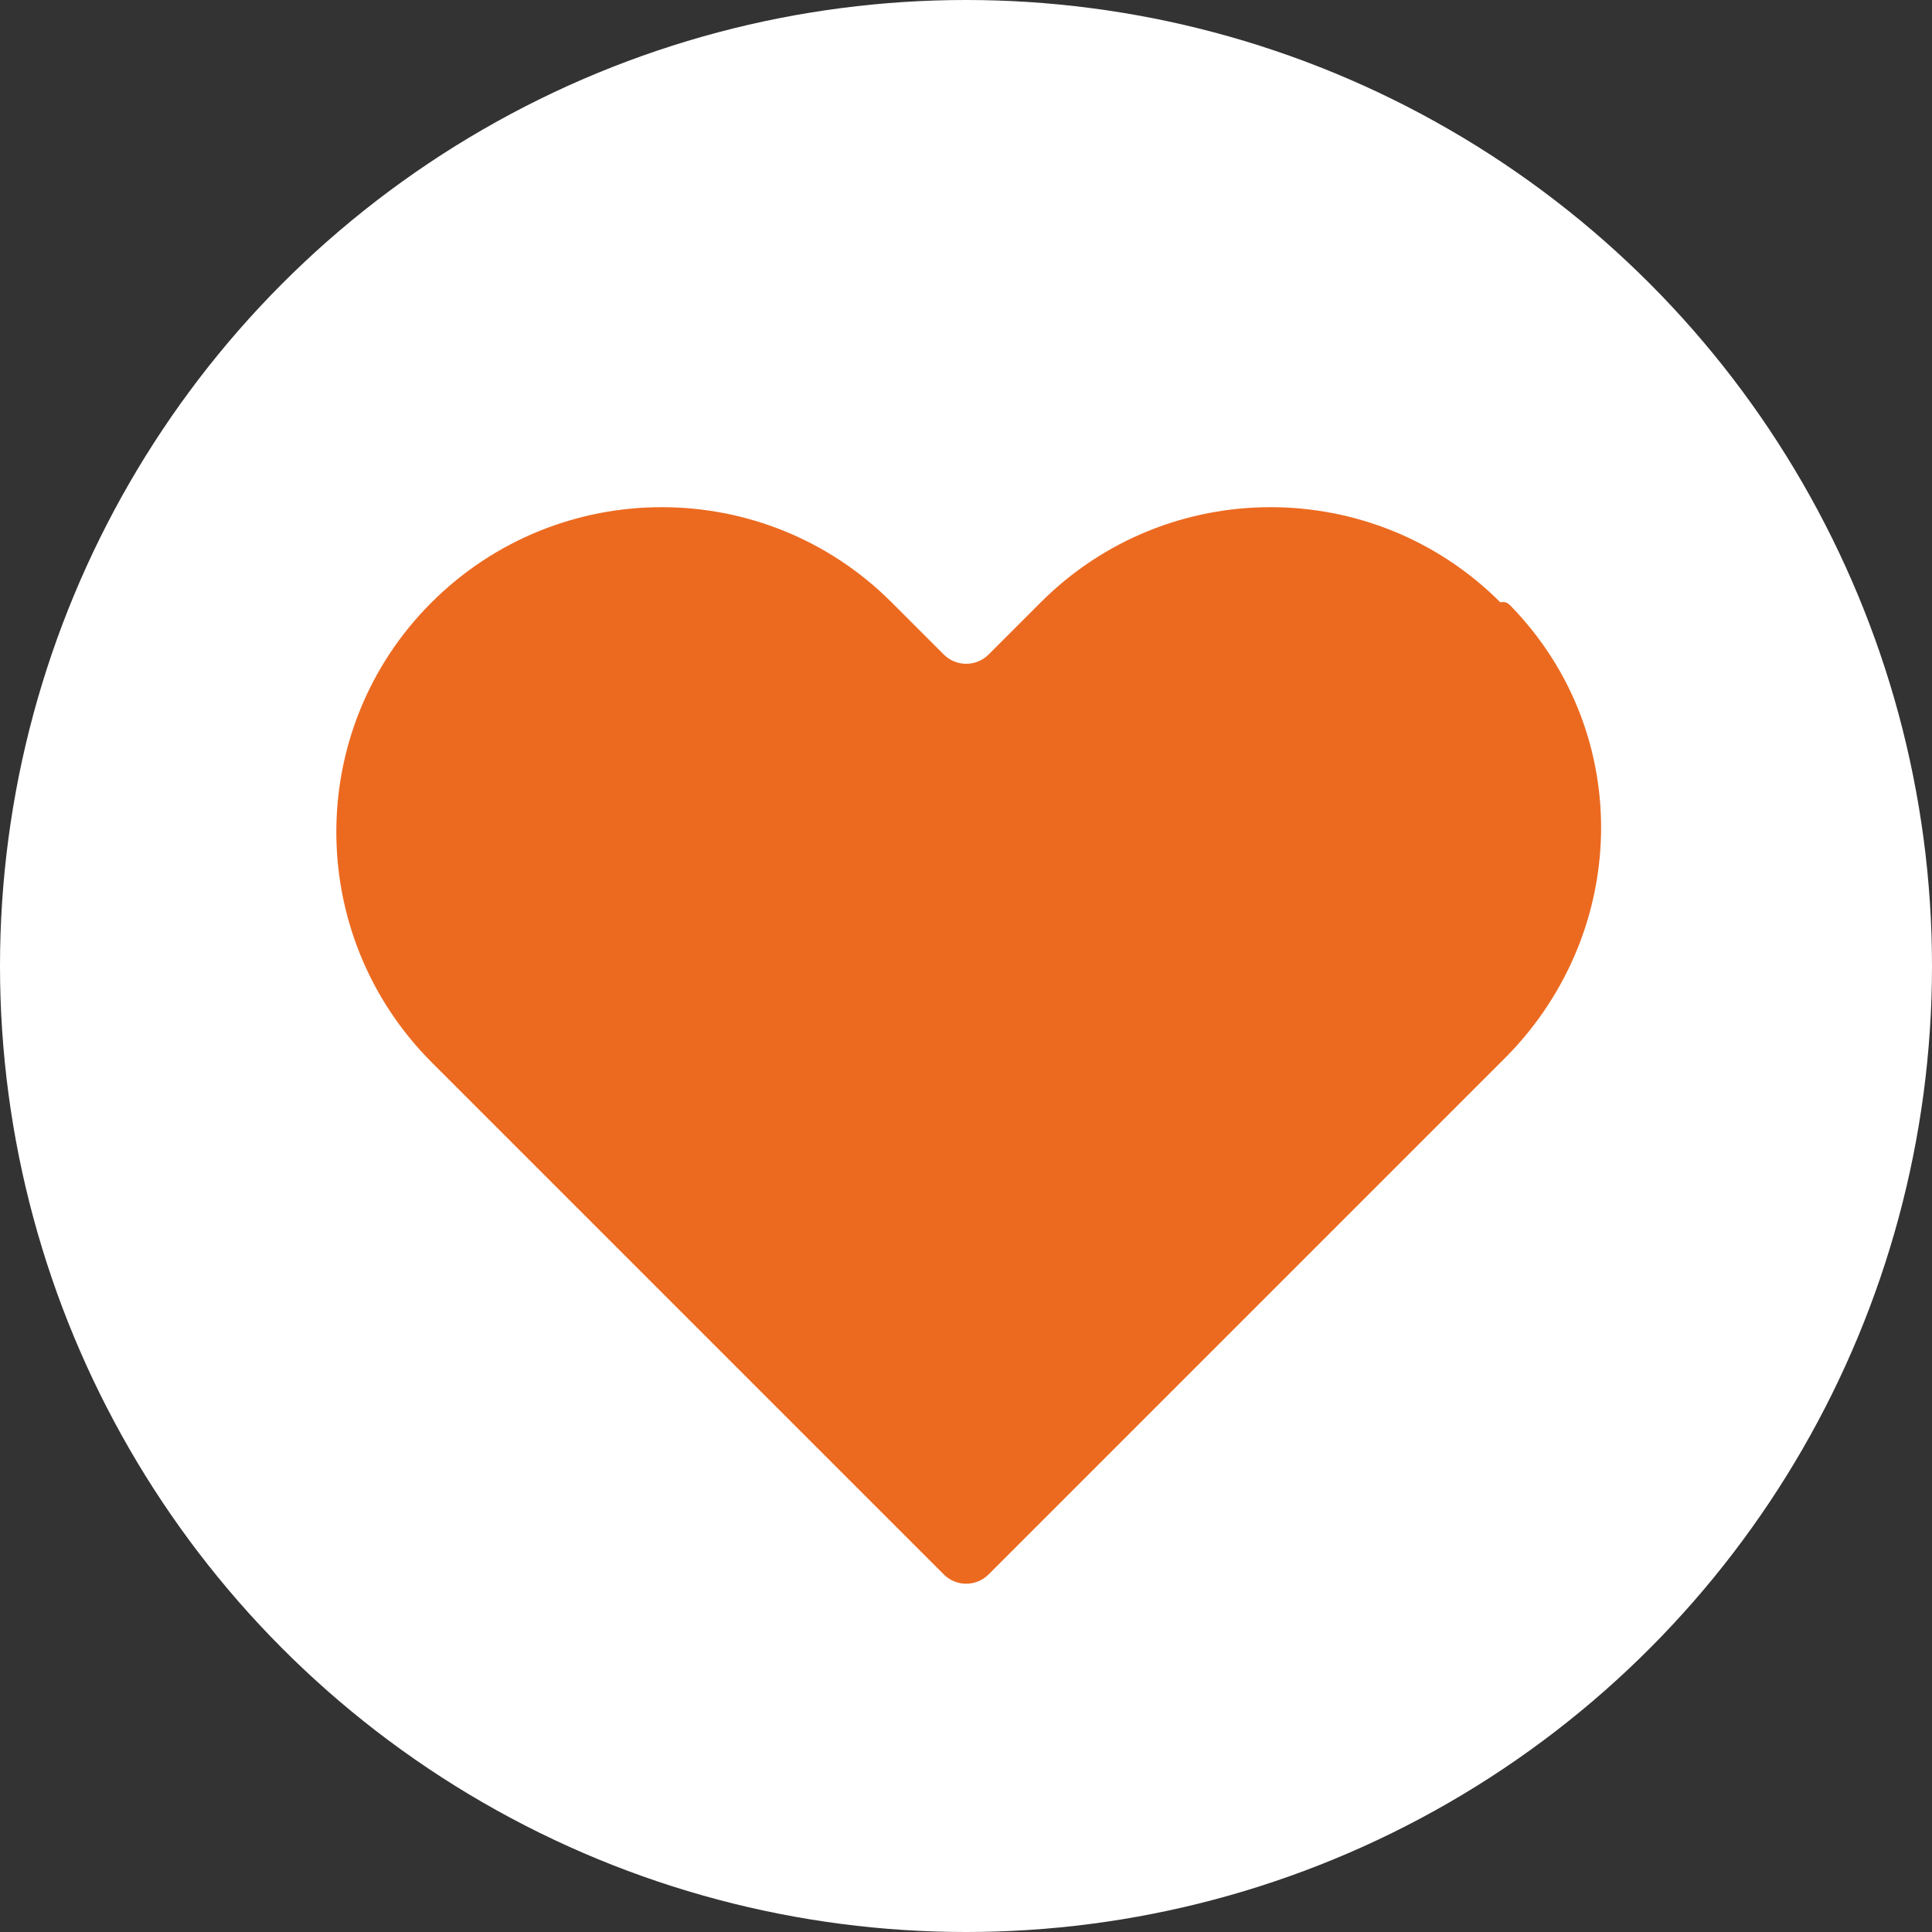
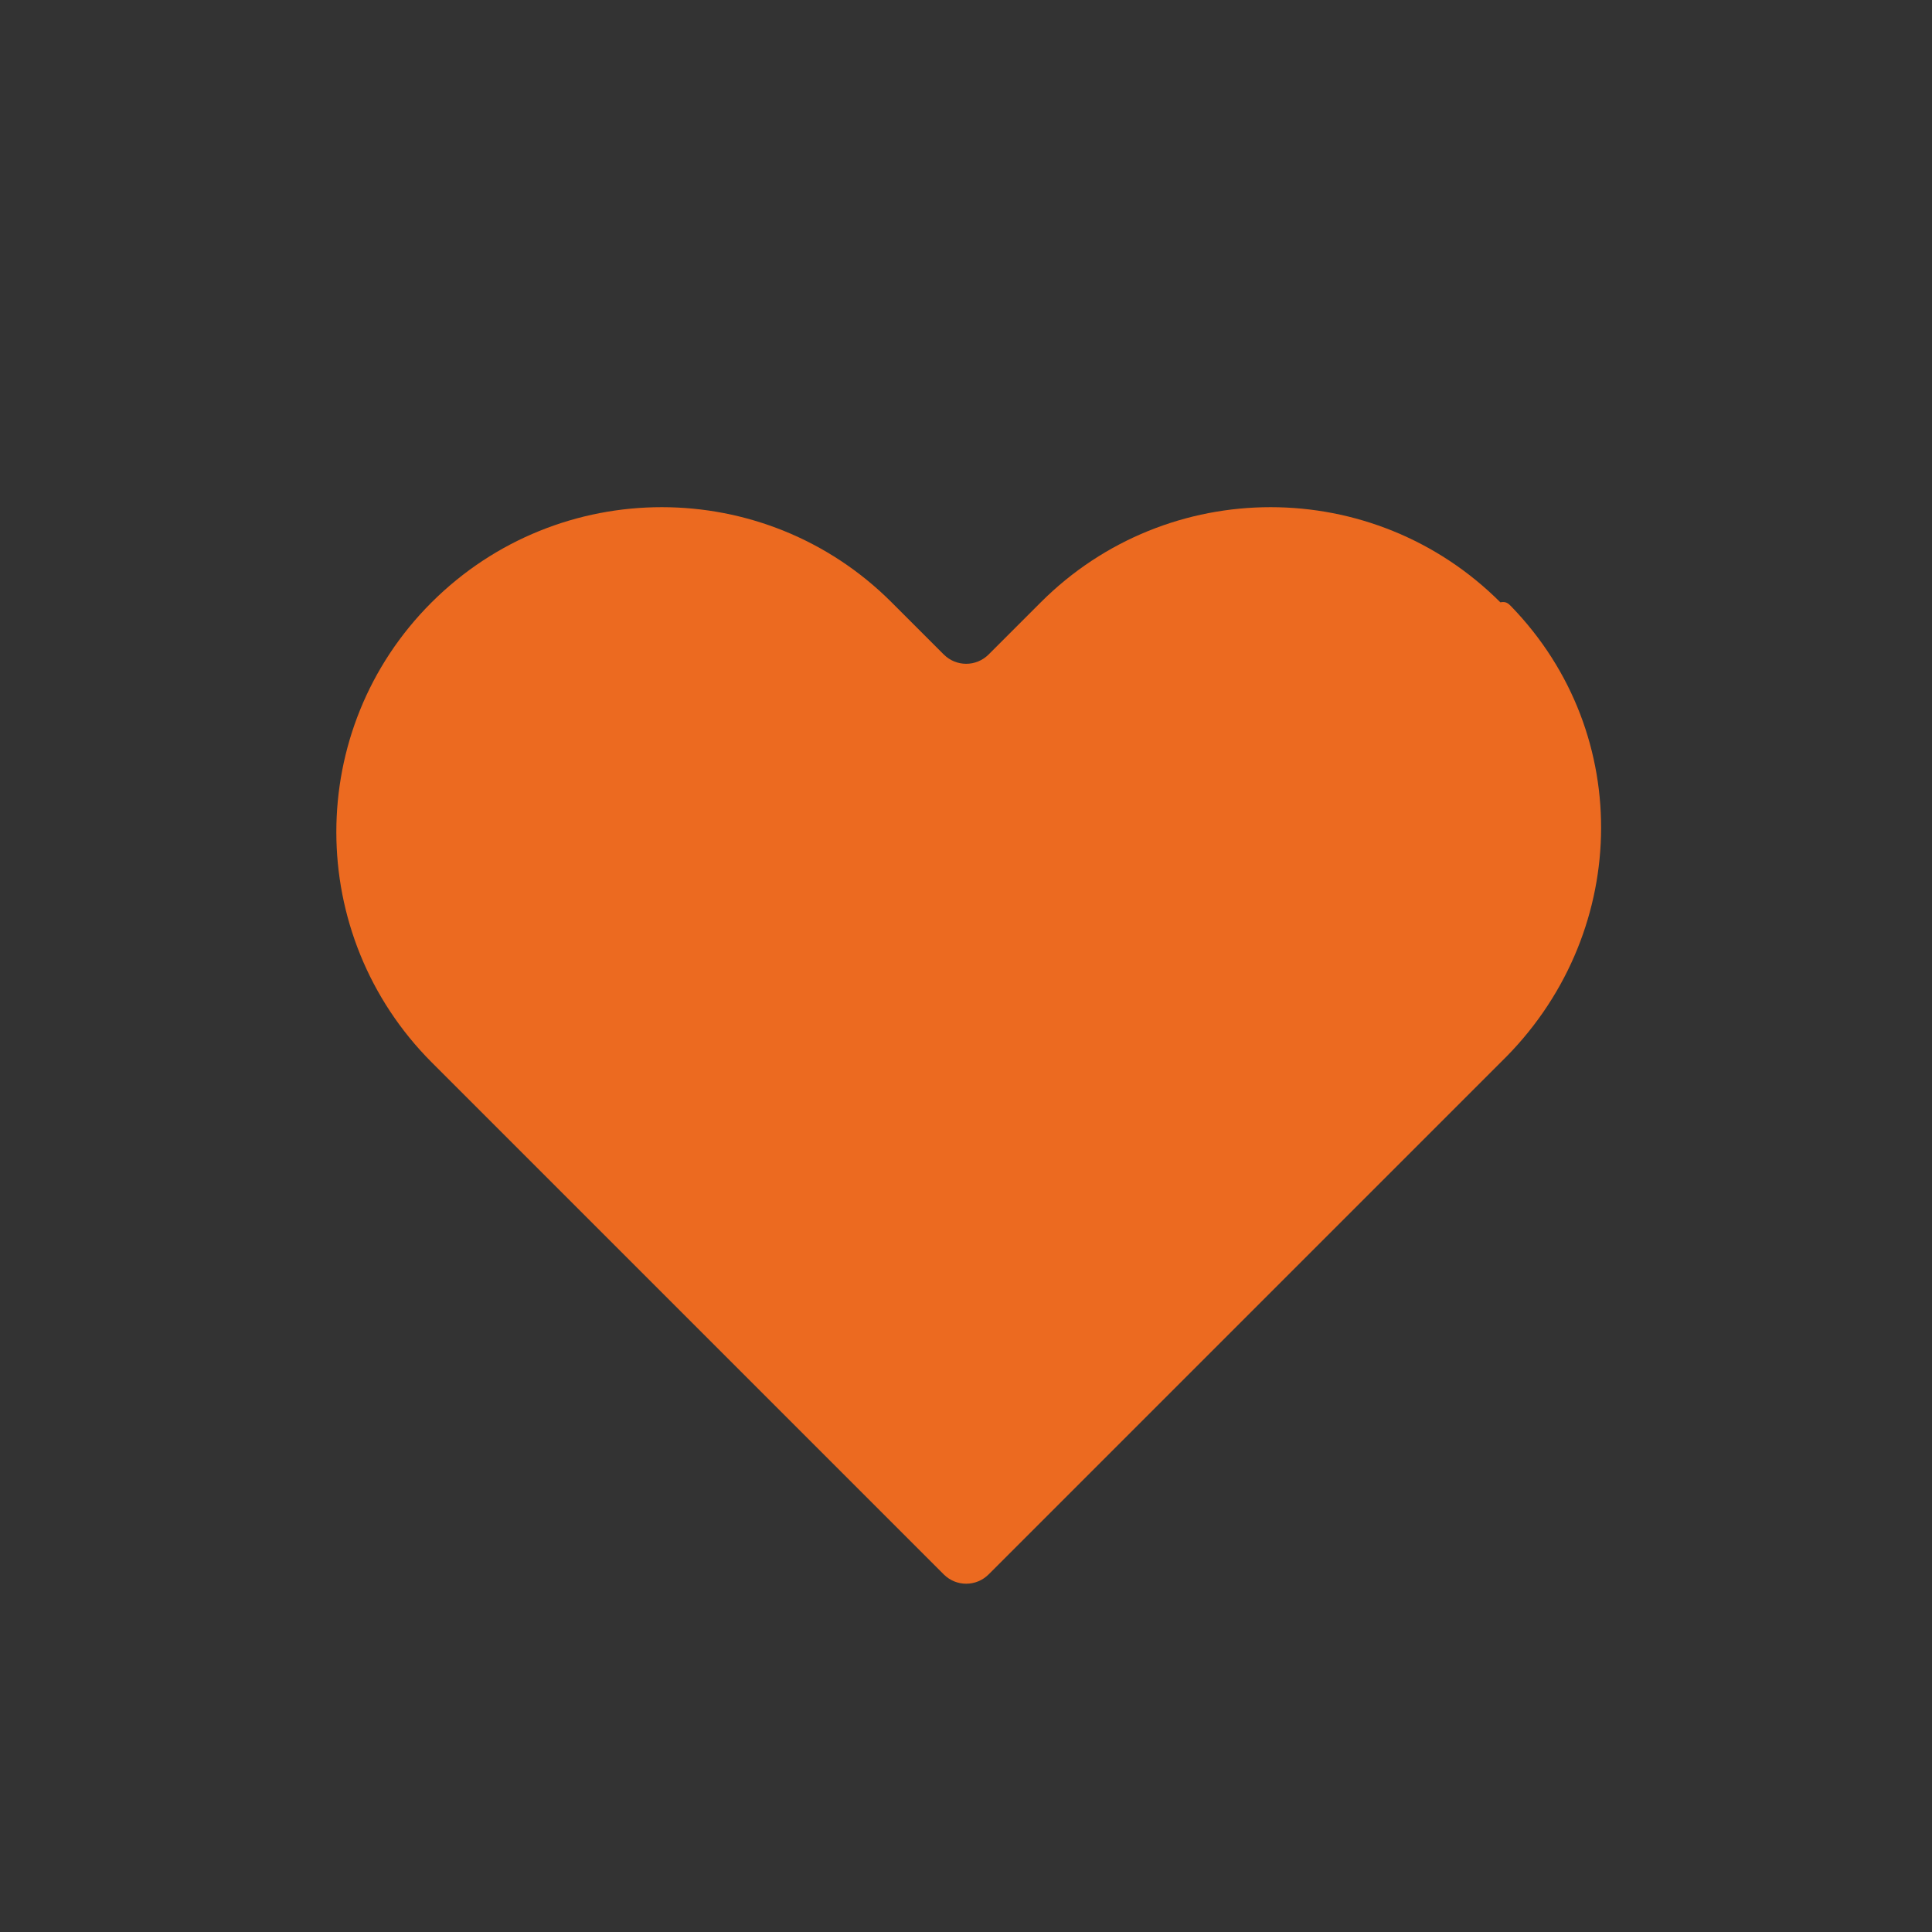
<svg xmlns="http://www.w3.org/2000/svg" version="1.1" id="Capa_1" x="0px" y="0px" viewBox="0 0 511.6 511.6" style="enable-background:new 0 0 511.6 511.6;" xml:space="preserve">
  <rect x="0" y="0" width="511.6" height="511.6" fill="#333333" stroke="none" />
  <style type="text/css">
	.st0{fill:#FFFFFF;}
	.st1{fill:#EC6A20;}
</style>
-   <circle class="st0" cx="255.8" cy="255.8" r="255.8" />
  <path class="st1" d="M397.3,159.5c-33.6-33.6-88.1-33.6-121.7,0l0,0l-13.8,13.8c-3.3,3.3-8.6,3.3-11.9,0l0,0l-13.8-13.8  c-33.6-33.6-88.1-33.6-121.8,0s-33.6,88.1,0,121.8l19.8,19.8l115.8,115.8c3.3,3.3,8.6,3.3,11.9,0l0,0l115.8-115.8l19.8-19.8  c34.1-33.1,35.8-86.7,2.7-120.8C399.4,159.8,398.8,159.2,397.3,159.5z" />
</svg>